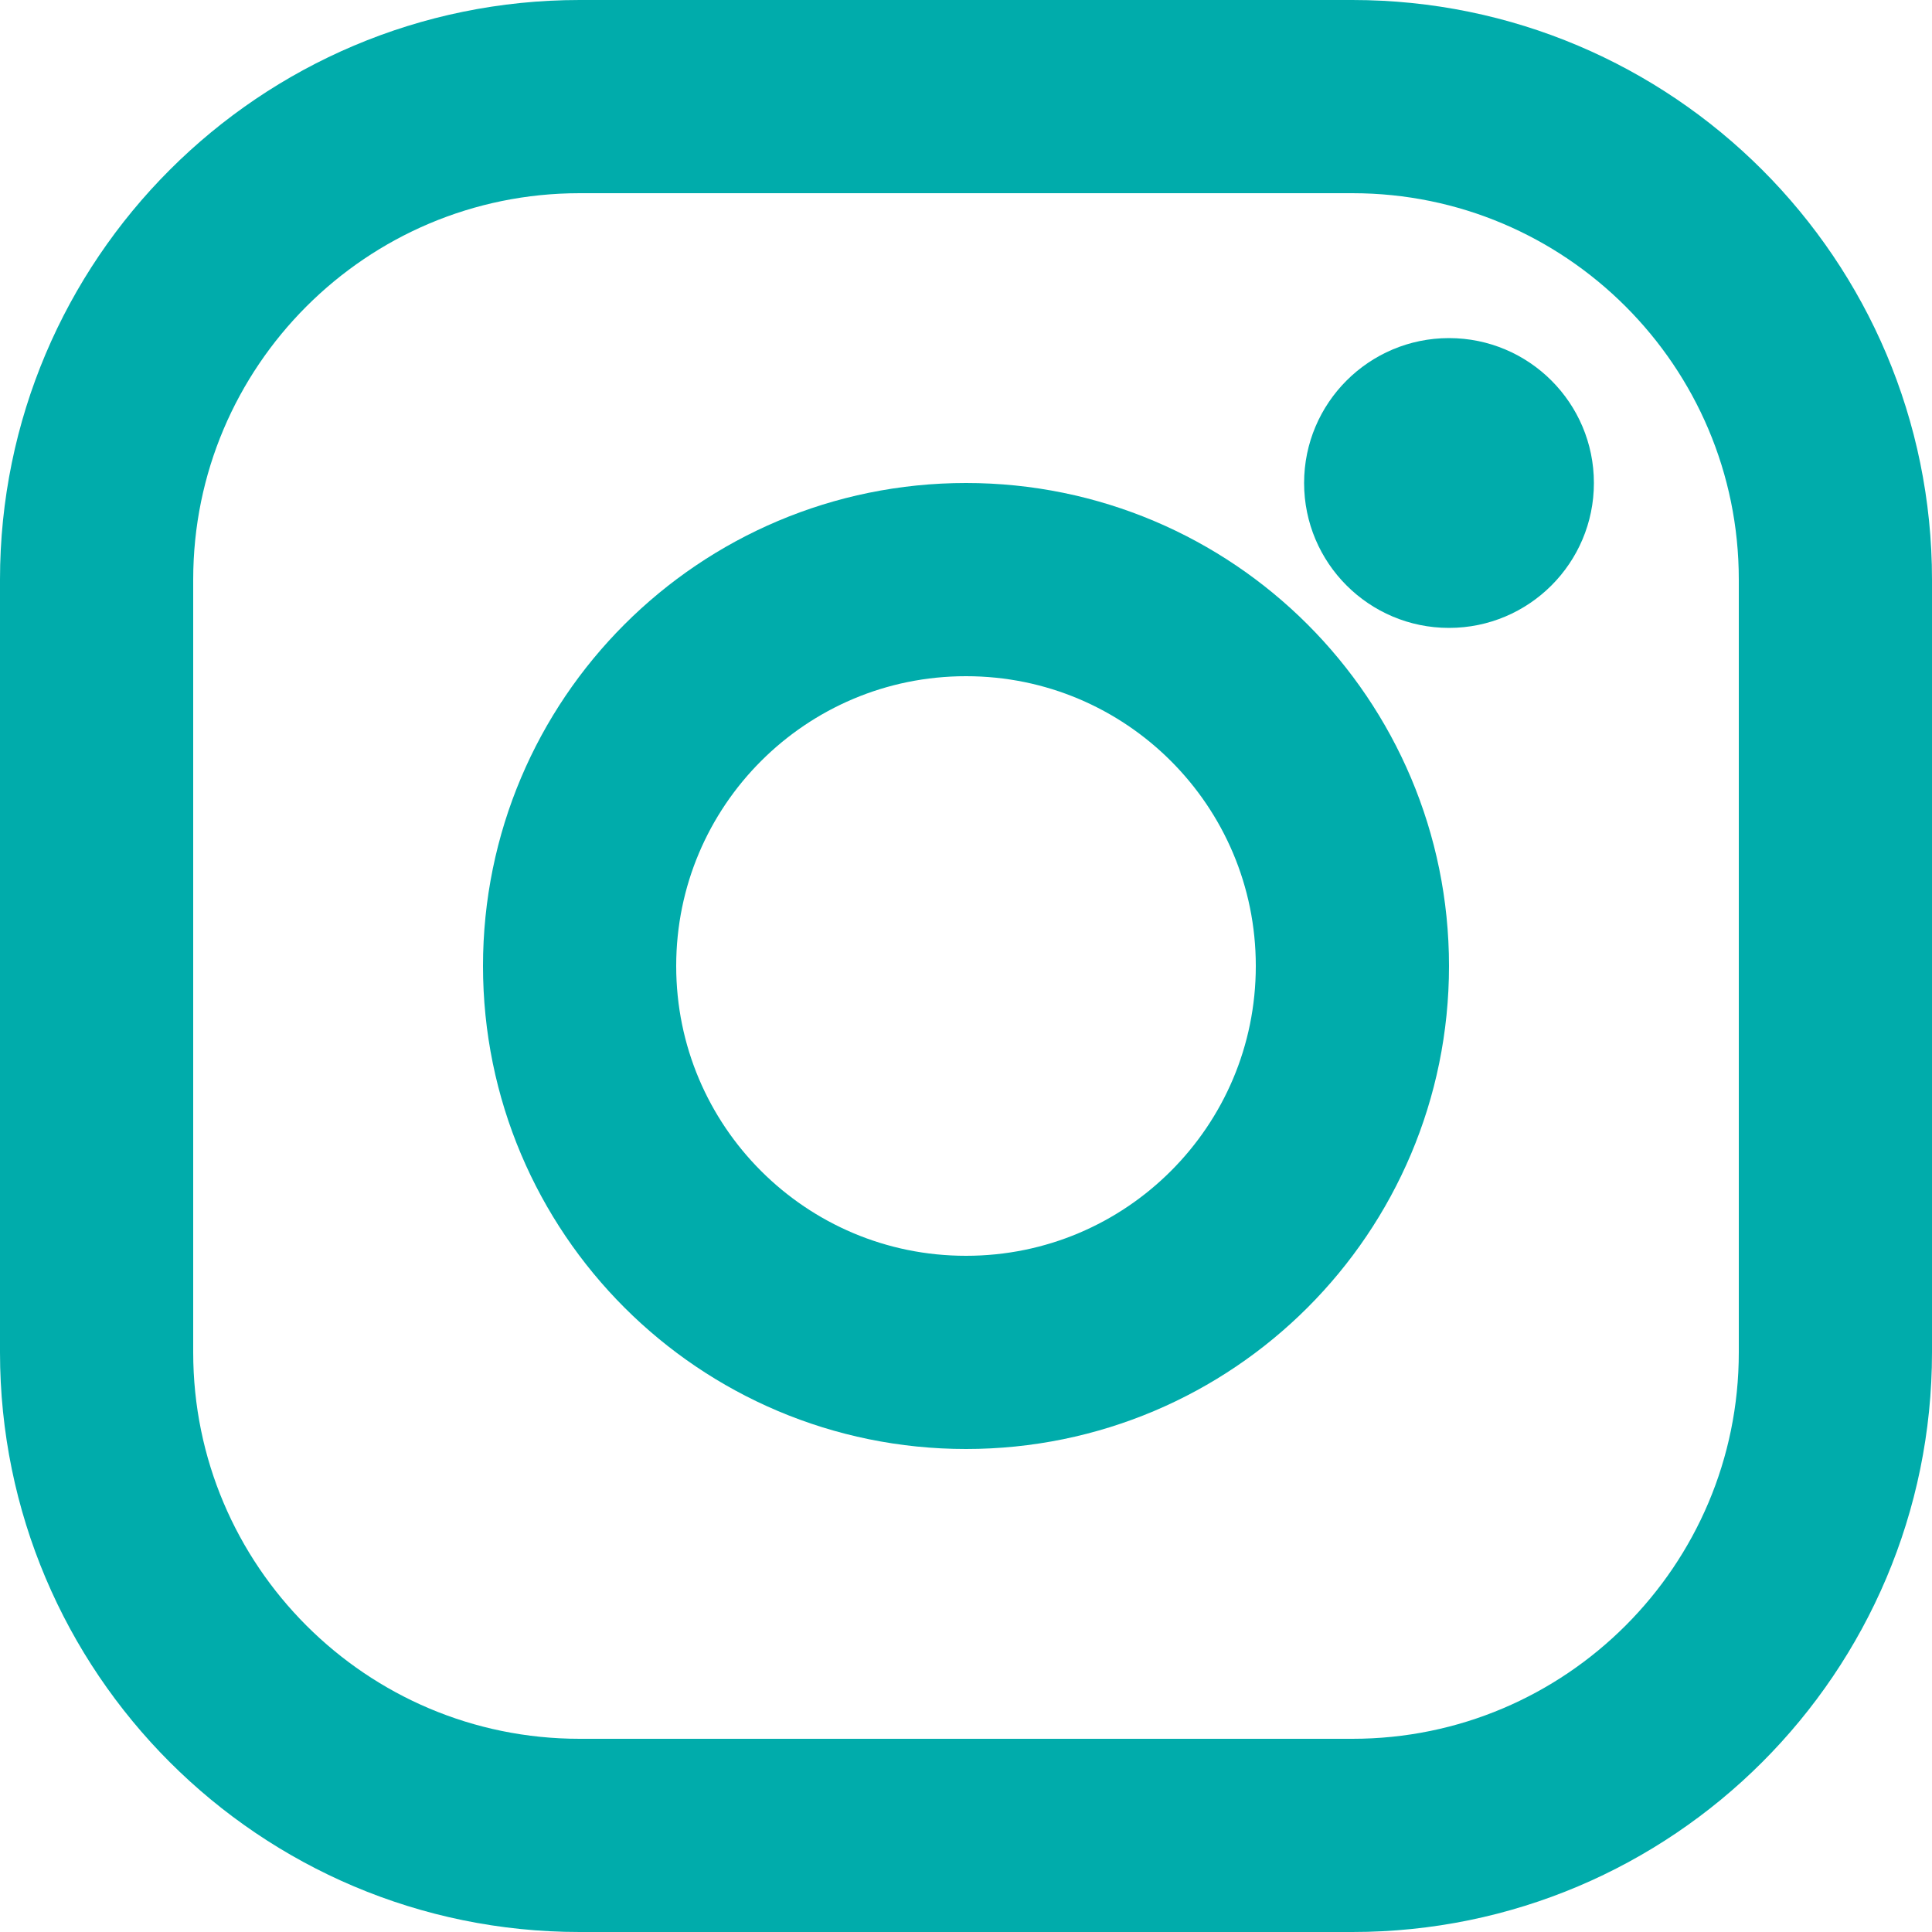
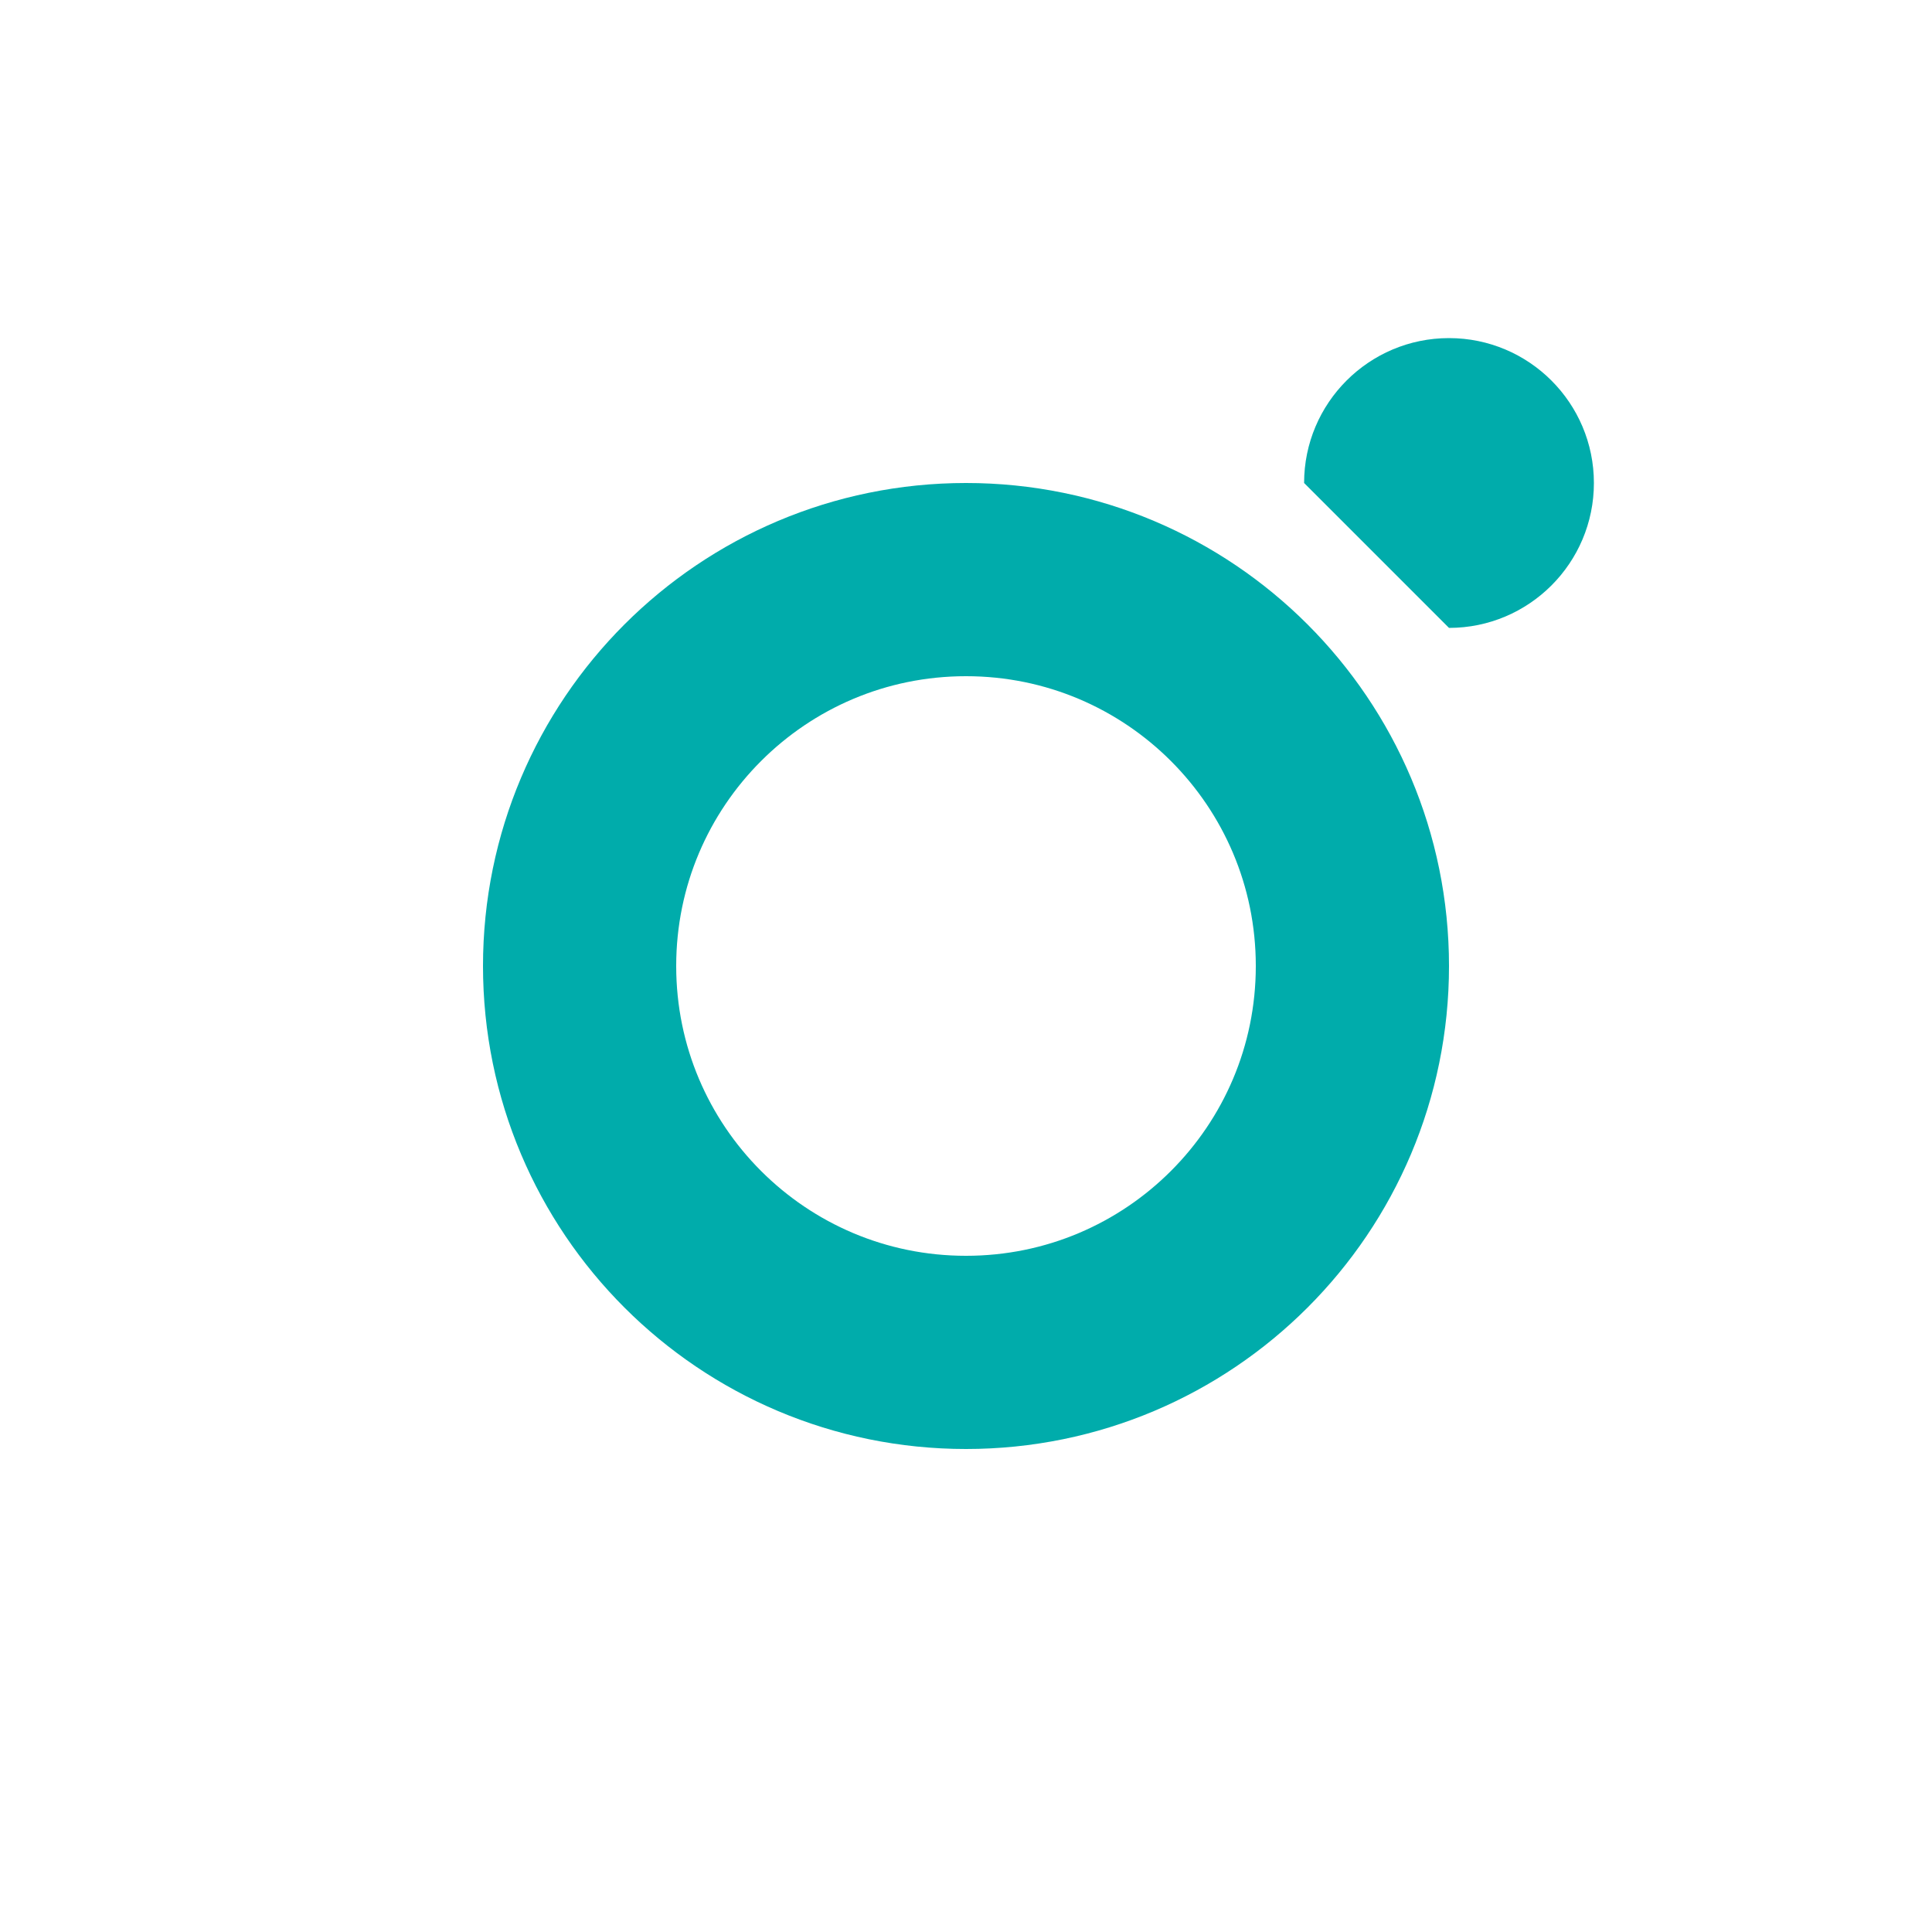
<svg xmlns="http://www.w3.org/2000/svg" width="20" height="20" viewBox="0 0 20 20" fill="none">
-   <path d="M15 6.5C15.828 6.5 16.5 5.828 16.5 5C16.5 4.172 15.828 3.5 15 3.5C14.172 3.5 13.5 4.172 13.5 5C13.5 5.828 14.172 6.5 15 6.5Z" fill="#00ACAB" />
-   <path d="M14 1C16.76 1 19 3.24 19 6V14C19 16.76 16.76 19 14 19H6C3.24 19 1 16.76 1 14V6C1 3.24 3.24 1 6 1H10H14Z" stroke="#00ACAB" stroke-width="2" stroke-linecap="round" stroke-linejoin="round" />
+   <path d="M15 6.5C15.828 6.5 16.5 5.828 16.5 5C16.5 4.172 15.828 3.5 15 3.5C14.172 3.5 13.5 4.172 13.5 5Z" fill="#00ACAB" />
  <path d="M10 6C12.21 6 14 7.79 14 10C14 12.21 12.21 14 10 14C7.79 14 6 12.21 6 10C6 7.79 7.79 6 10 6Z" stroke="#00ACAB" stroke-width="2" stroke-linecap="round" stroke-linejoin="round" />
</svg>